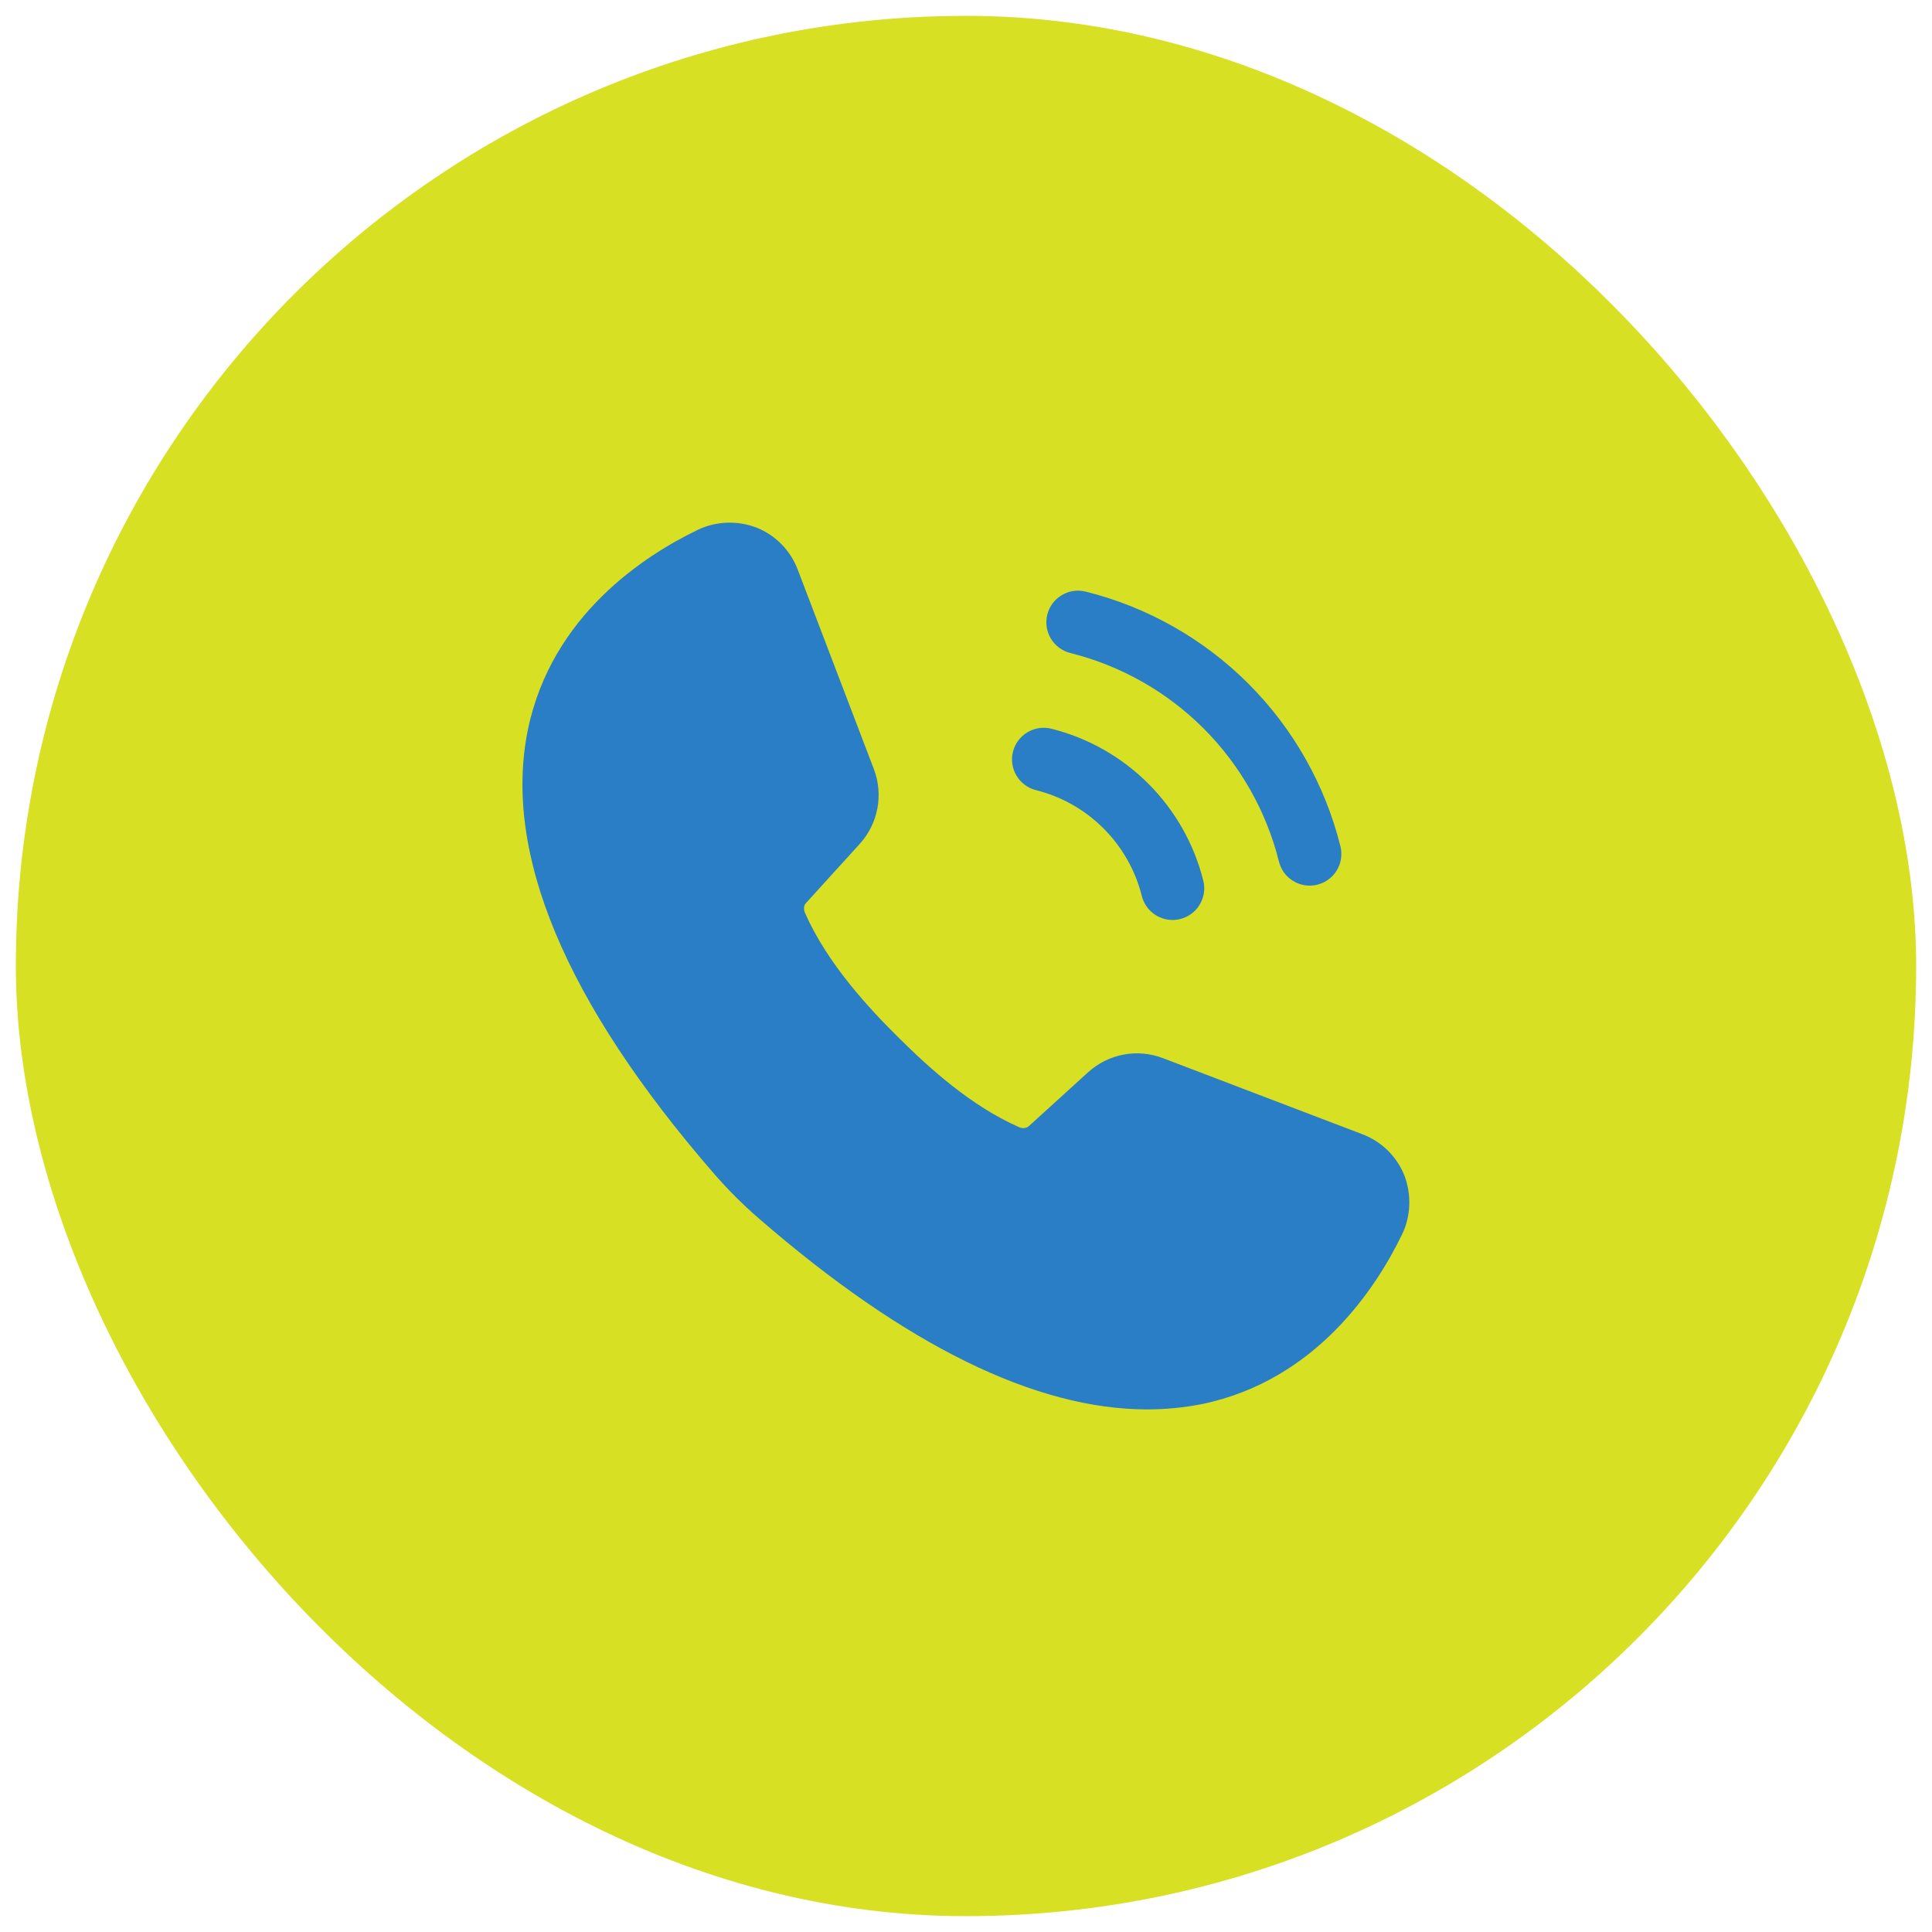
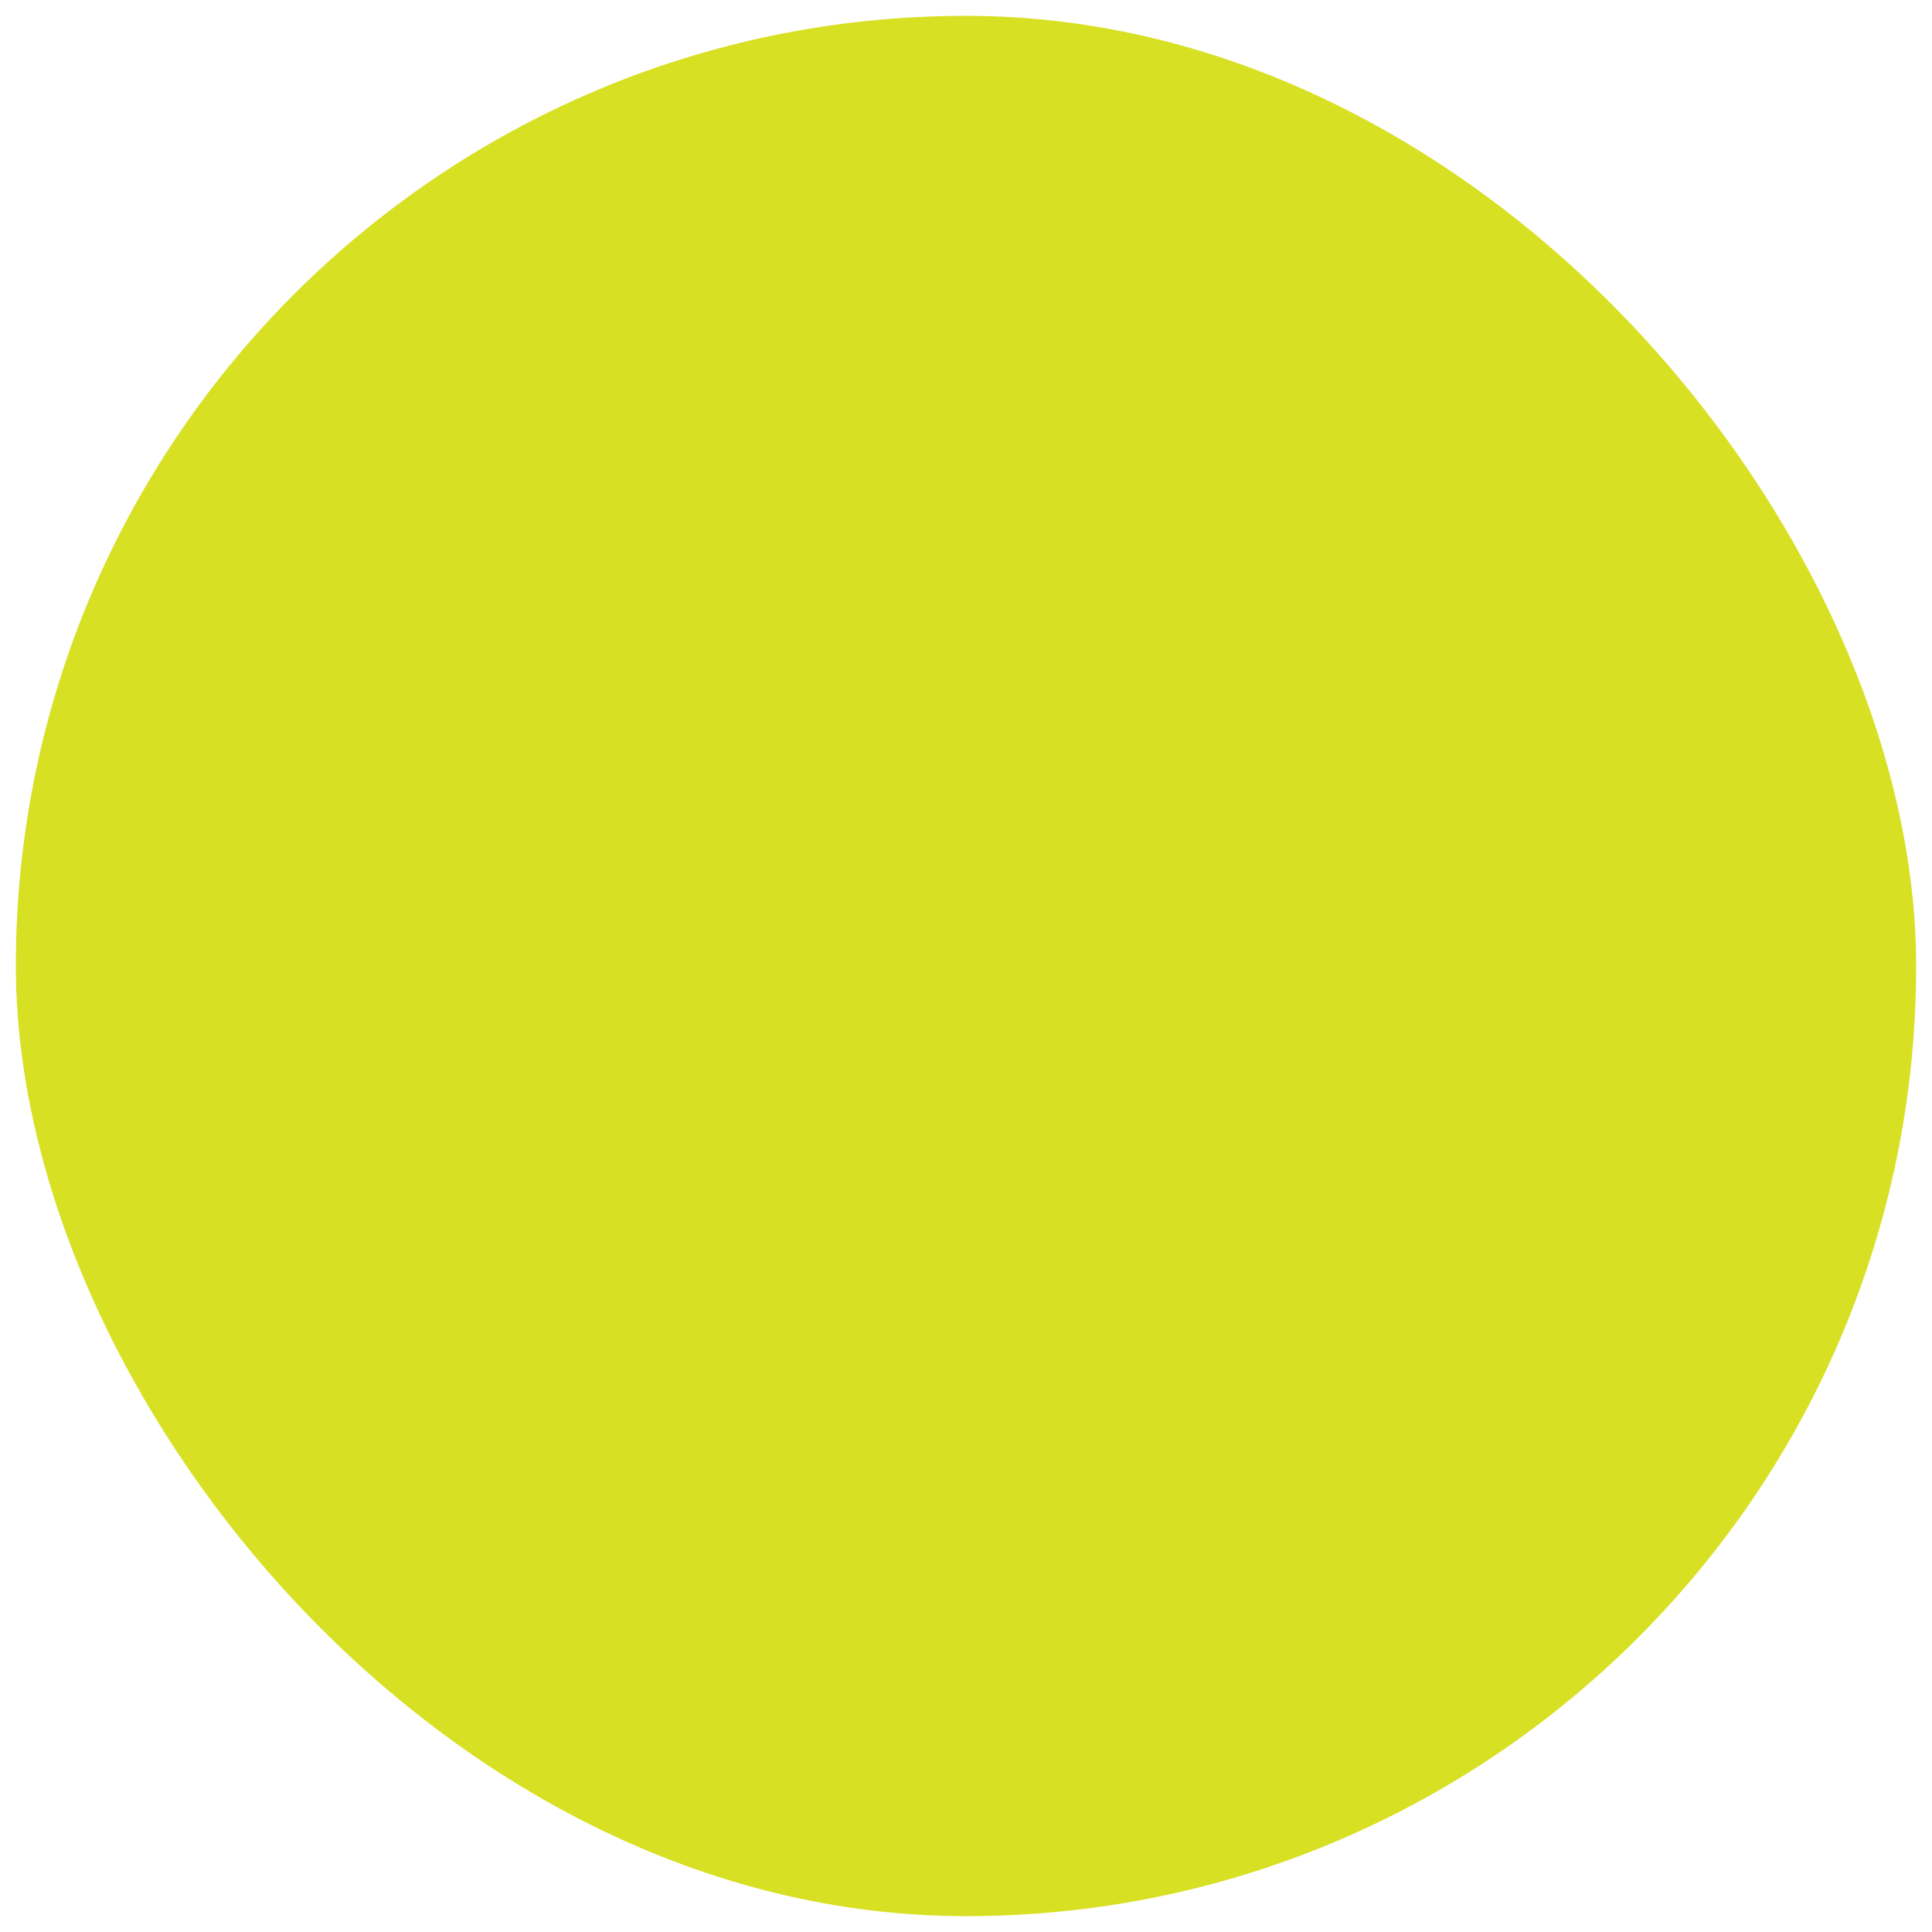
<svg xmlns="http://www.w3.org/2000/svg" width="61" height="61" viewBox="0 0 61 61" fill="none">
  <rect x="0.5" y="0.5" width="60" height="60" rx="30" fill="#D8E024" />
  <g clip-path="url(#clip0_9172_10776)">
-     <path d="M16.669 23.03C15.87 26.92 17.84 31.63 22.529 37.04C22.97 37.55 23.45 38.03 23.959 38.47C28.579 42.48 32.7 44.5 36.219 44.5C36.819 44.5 37.4 44.44 37.959 44.33C41.559 43.58 43.459 40.65 44.27 38.97C44.55 38.39 44.569 37.71 44.34 37.11C44.099 36.51 43.62 36.04 43.01 35.81L36.719 33.41C35.91 33.1 34.999 33.27 34.349 33.86L32.48 35.56C32.41 35.62 32.289 35.64 32.179 35.59C30.66 34.92 29.36 33.74 28.39 32.78C27.459 31.86 26.13 30.44 25.419 28.83C25.38 28.74 25.36 28.6 25.45 28.51L27.14 26.65C27.73 26 27.899 25.09 27.59 24.28L25.189 17.99C24.959 17.38 24.489 16.9 23.89 16.66C23.29 16.43 22.61 16.45 22.029 16.73C20.349 17.54 17.419 19.43 16.669 23.03Z" fill="#297EC5" />
-     <path d="M36.257 24.743C35.411 23.898 34.352 23.297 33.196 23.009C32.664 22.874 32.117 23.199 31.983 23.736C31.849 24.271 32.175 24.814 32.711 24.948C33.516 25.149 34.253 25.567 34.843 26.157C35.432 26.747 35.85 27.484 36.051 28.289C36.165 28.744 36.573 29.047 37.021 29.047C37.101 29.047 37.183 29.037 37.264 29.017C37.8 28.883 38.126 28.341 37.992 27.805C37.703 26.648 37.103 25.59 36.257 24.743Z" fill="#297EC5" />
-     <path d="M41.35 27.962C41.431 27.962 41.513 27.952 41.594 27.932C42.13 27.798 42.455 27.255 42.322 26.72C41.836 24.776 40.831 23.001 39.415 21.585C38 20.17 36.224 19.165 34.28 18.679C33.746 18.545 33.201 18.869 33.067 19.406C32.933 19.941 33.259 20.484 33.795 20.618C35.388 21.017 36.842 21.84 38.001 22.999C39.16 24.159 39.983 25.613 40.381 27.204C40.495 27.659 40.903 27.962 41.35 27.962Z" fill="#297EC5" />
-   </g>
+     </g>
  <defs>
    <clipPath id="clip0_9172_10776">
-       <rect width="32" height="32" fill="white" transform="translate(14.5 14.5)" />
-     </clipPath>
+       </clipPath>
  </defs>
</svg>